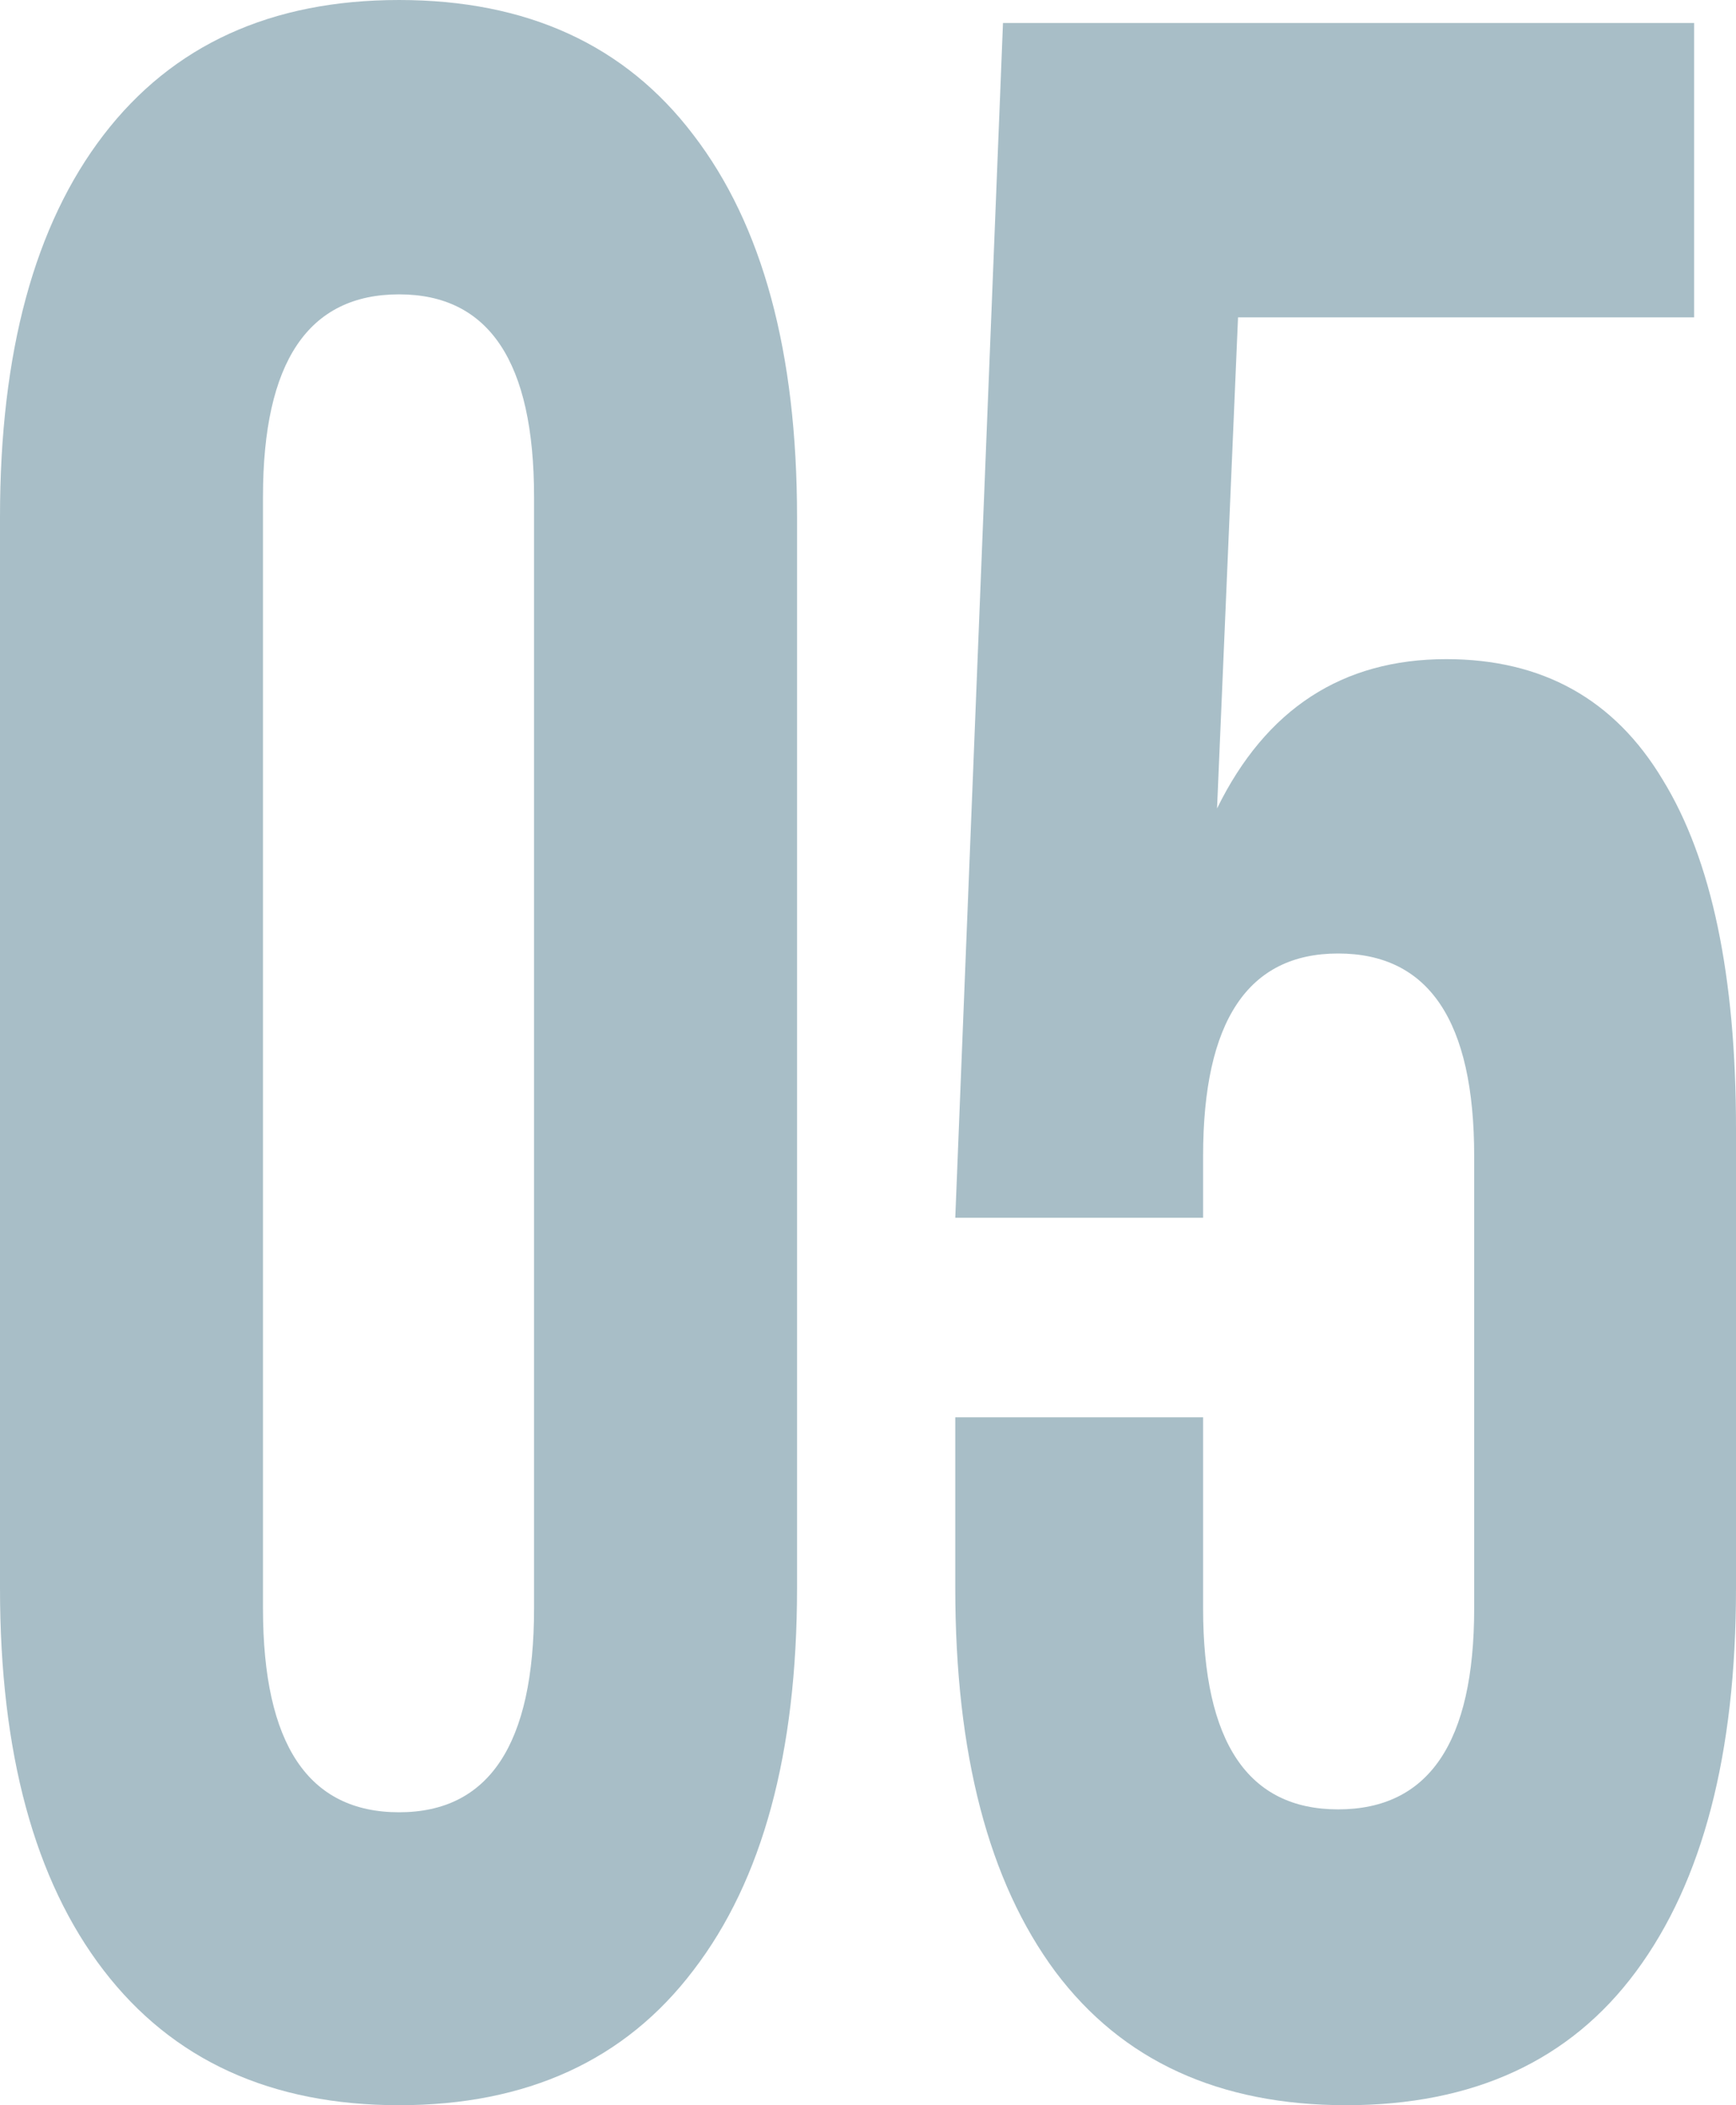
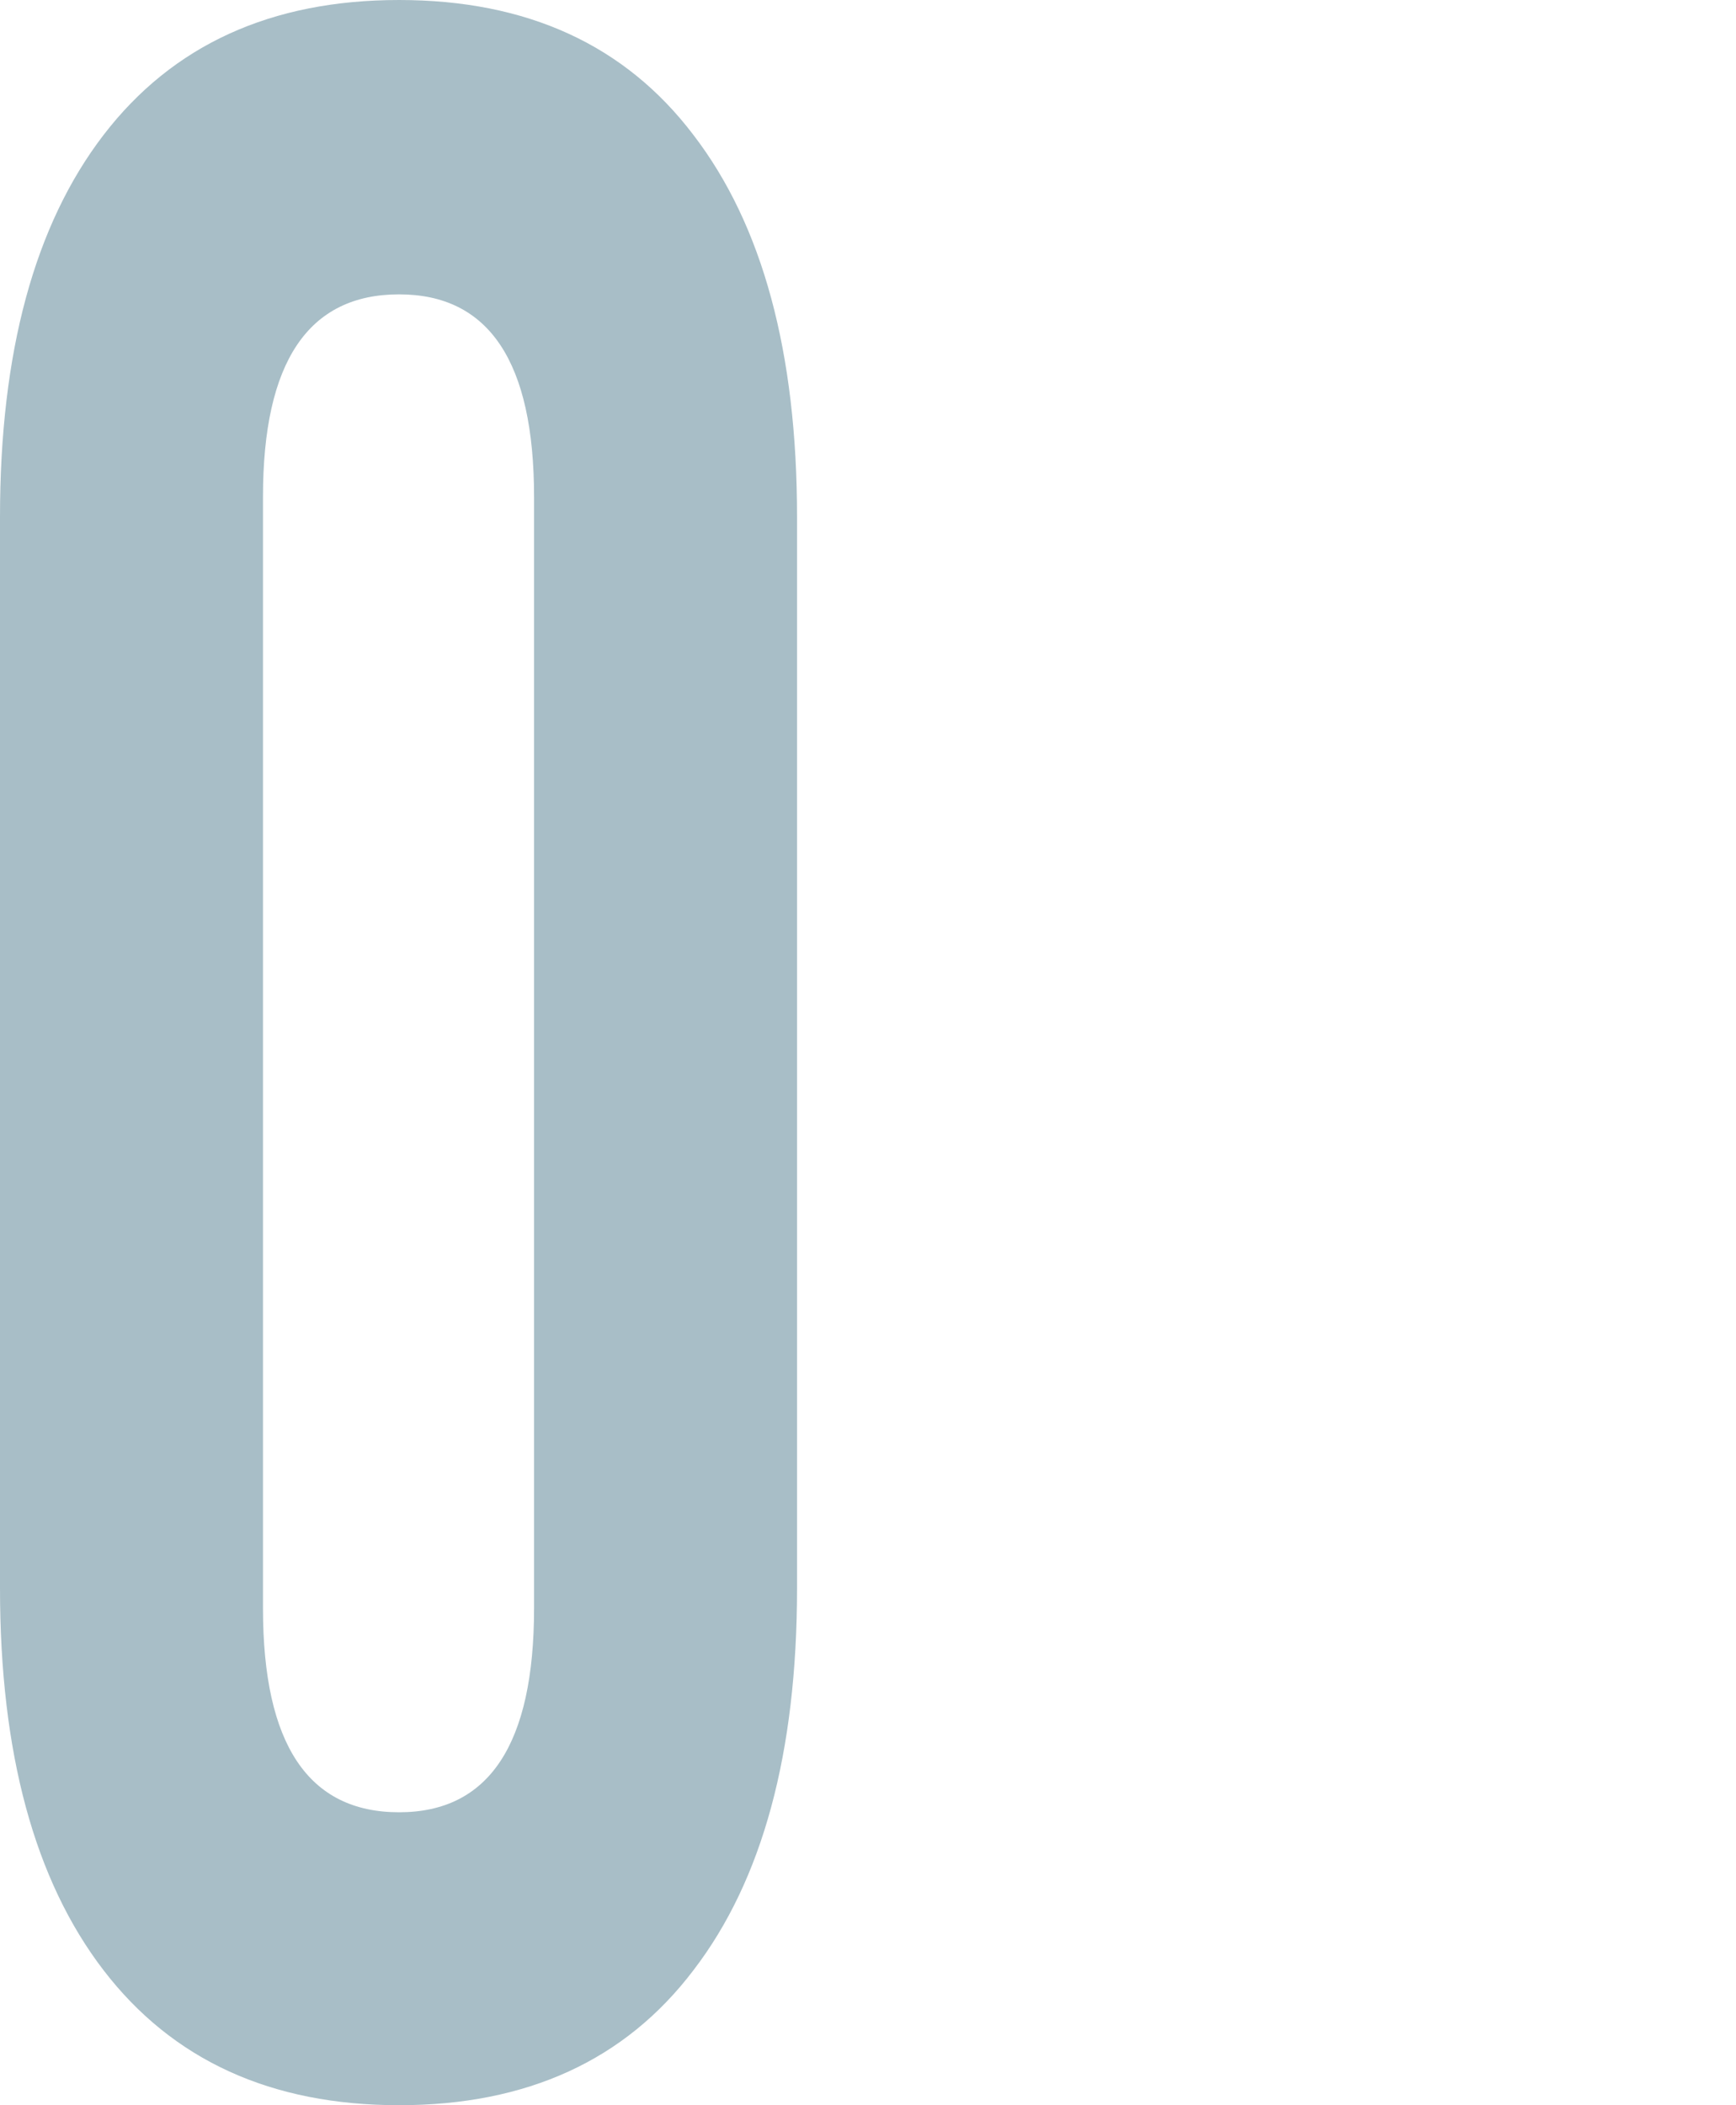
<svg xmlns="http://www.w3.org/2000/svg" width="33" height="40" viewBox="0 0 33 40" fill="none">
  <path d="M0 30.177V9.823C0 6.694 0.656 4.275 1.968 2.565C3.281 0.855 5.153 0 7.586 0C10.019 0 11.885 0.855 13.182 2.565C14.495 4.275 15.151 6.694 15.151 9.823V30.177C15.151 33.306 14.495 35.725 13.182 37.435C11.885 39.145 10.019 40 7.586 40C5.153 40 3.281 39.145 1.968 37.435C0.656 35.725 0 33.306 0 30.177ZM4.999 30.559C4.999 33.142 5.861 34.434 7.586 34.434C9.297 34.434 10.152 33.142 10.152 30.559V9.441C10.152 6.876 9.297 5.593 7.586 5.593C5.861 5.593 4.999 6.876 4.999 9.441V30.559Z" fill="#A8BEC7" />
-   <path d="M18.159 30.177V26.93H22.87V30.559C22.87 33.106 23.725 34.379 25.436 34.379C27.161 34.379 28.023 33.106 28.023 30.559V21.965C28.023 19.4 27.161 18.117 25.436 18.117C23.725 18.117 22.87 19.4 22.87 21.965V23.138H18.159L19.066 0.437H32.204V6.03H23.534L23.135 15.361C24.064 13.47 25.517 12.524 27.493 12.524C29.321 12.524 30.692 13.288 31.607 14.816C32.535 16.326 33 18.536 33 21.446V30.177C33 33.324 32.366 35.753 31.098 37.462C29.845 39.154 28.009 40 25.59 40C23.172 40 21.329 39.154 20.061 37.462C18.793 35.753 18.159 33.324 18.159 30.177Z" fill="#A8BEC7" />
</svg>